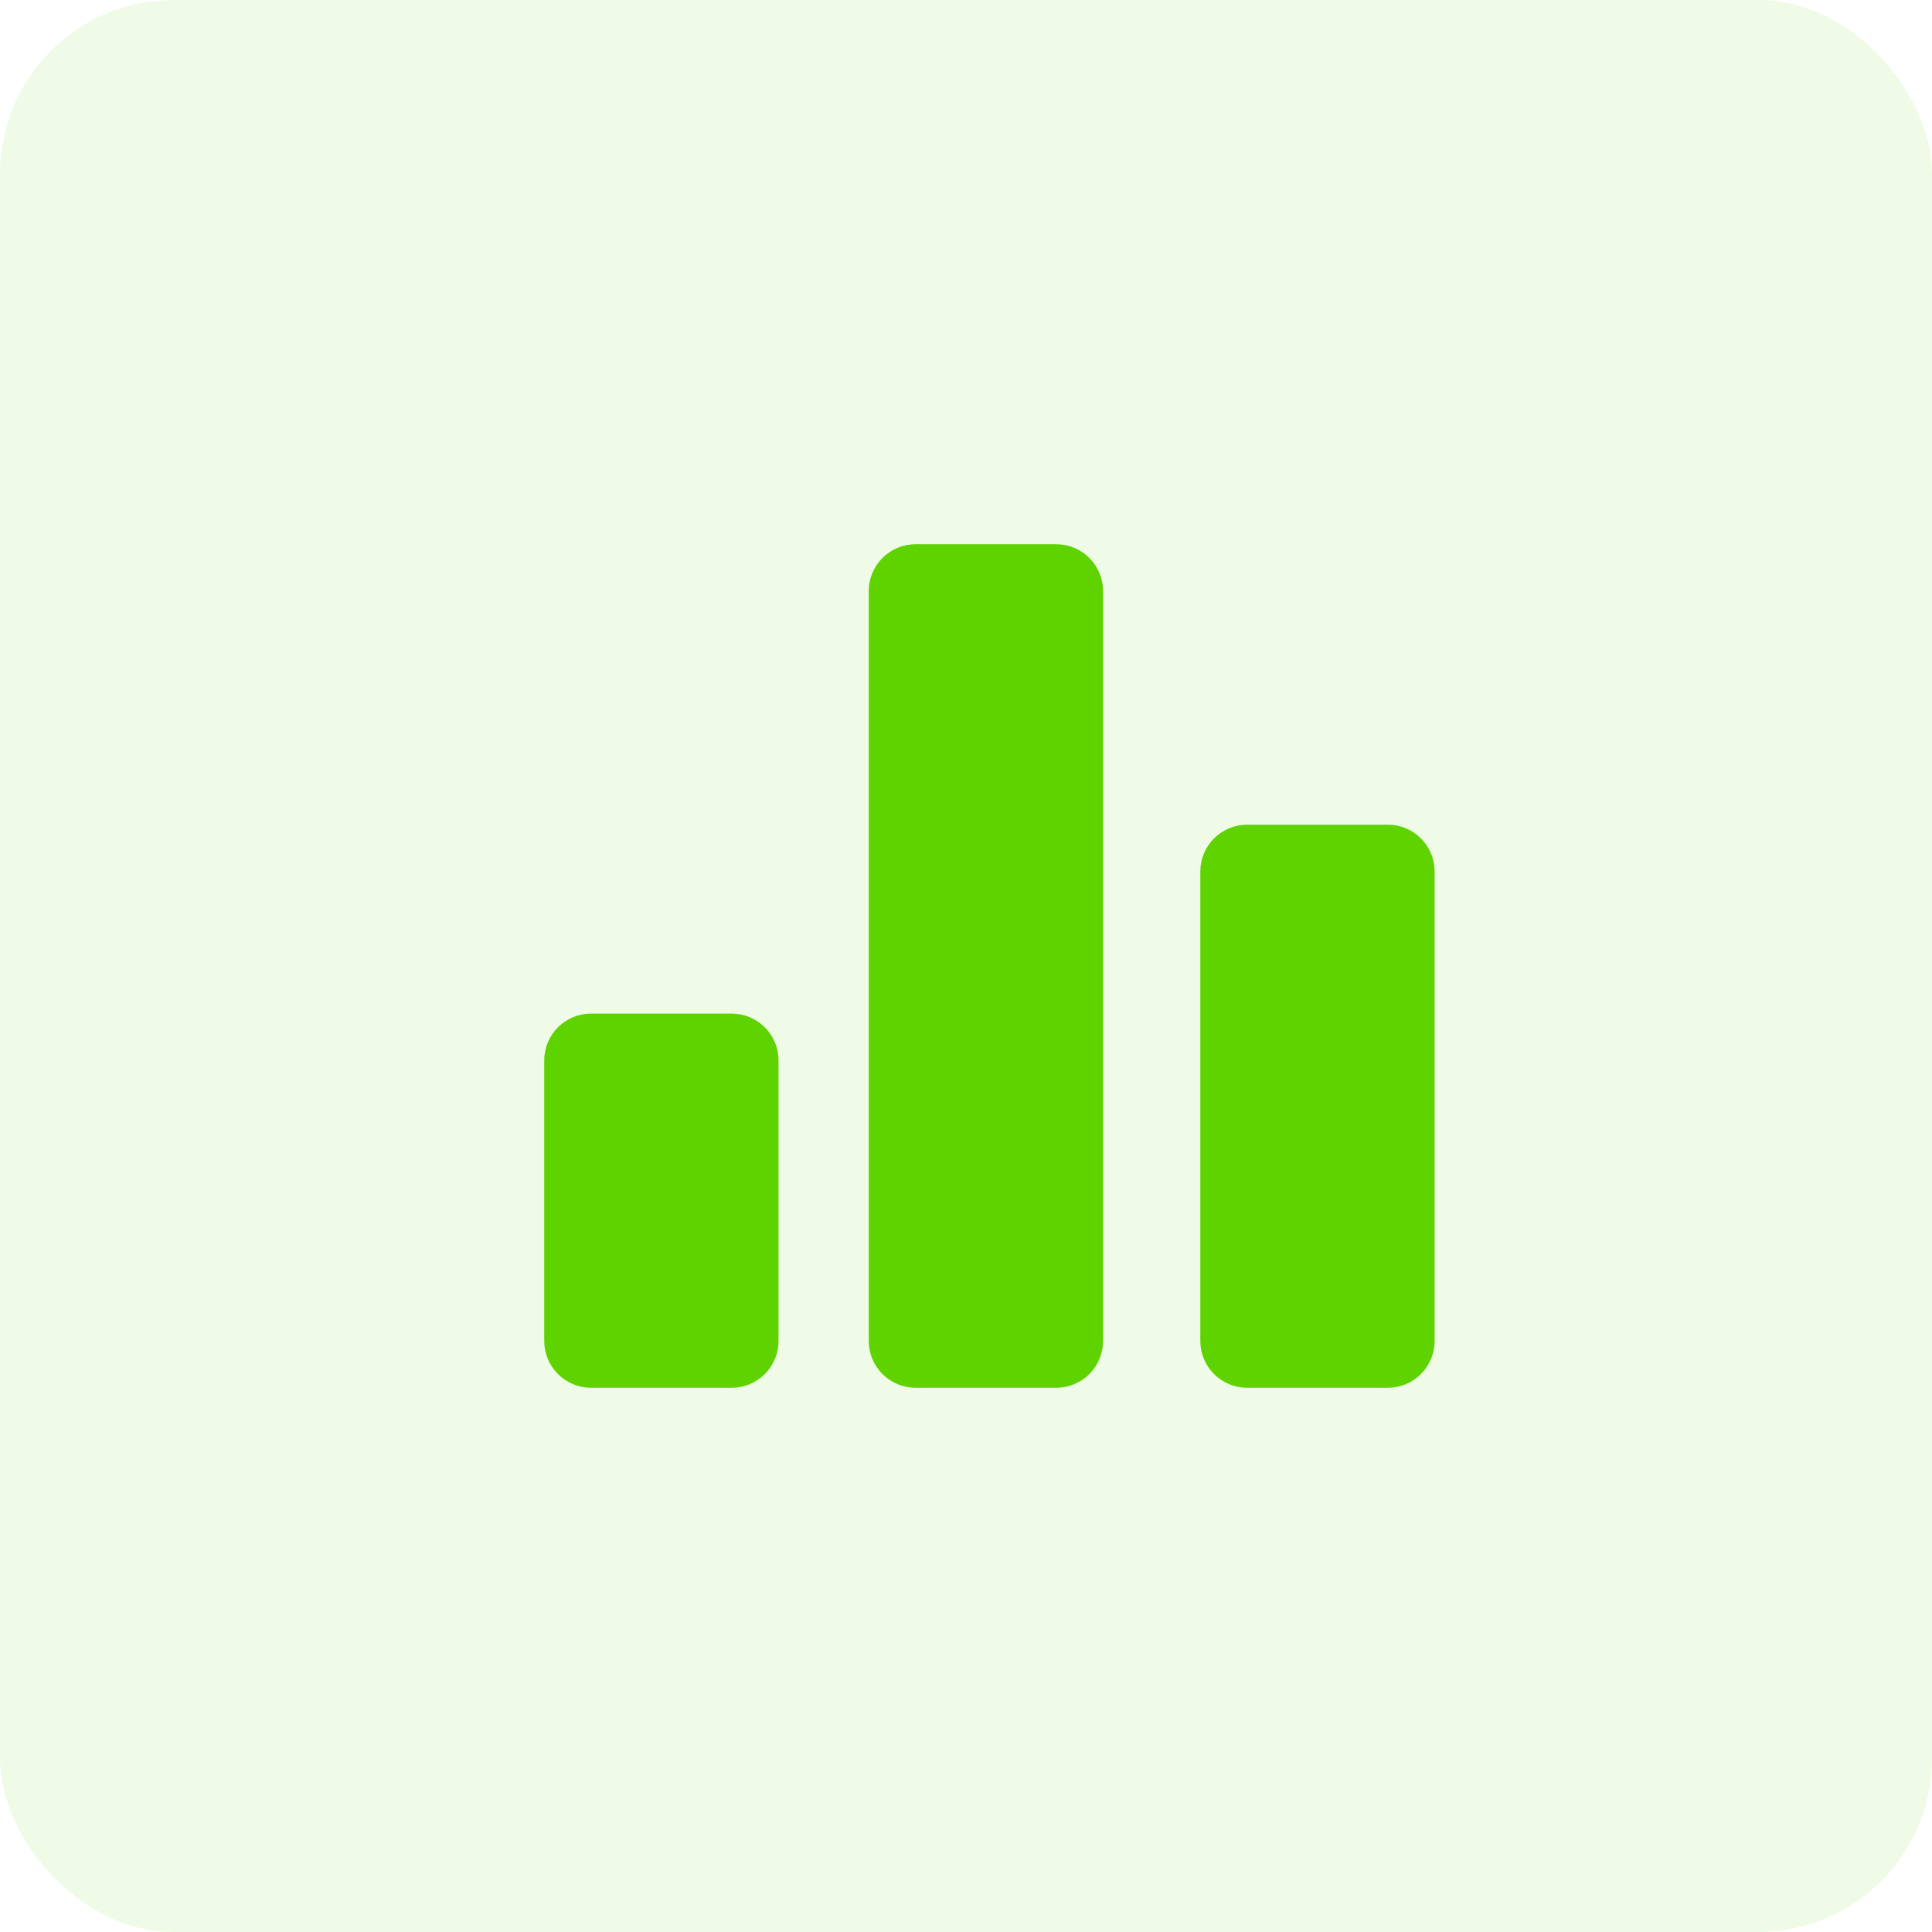
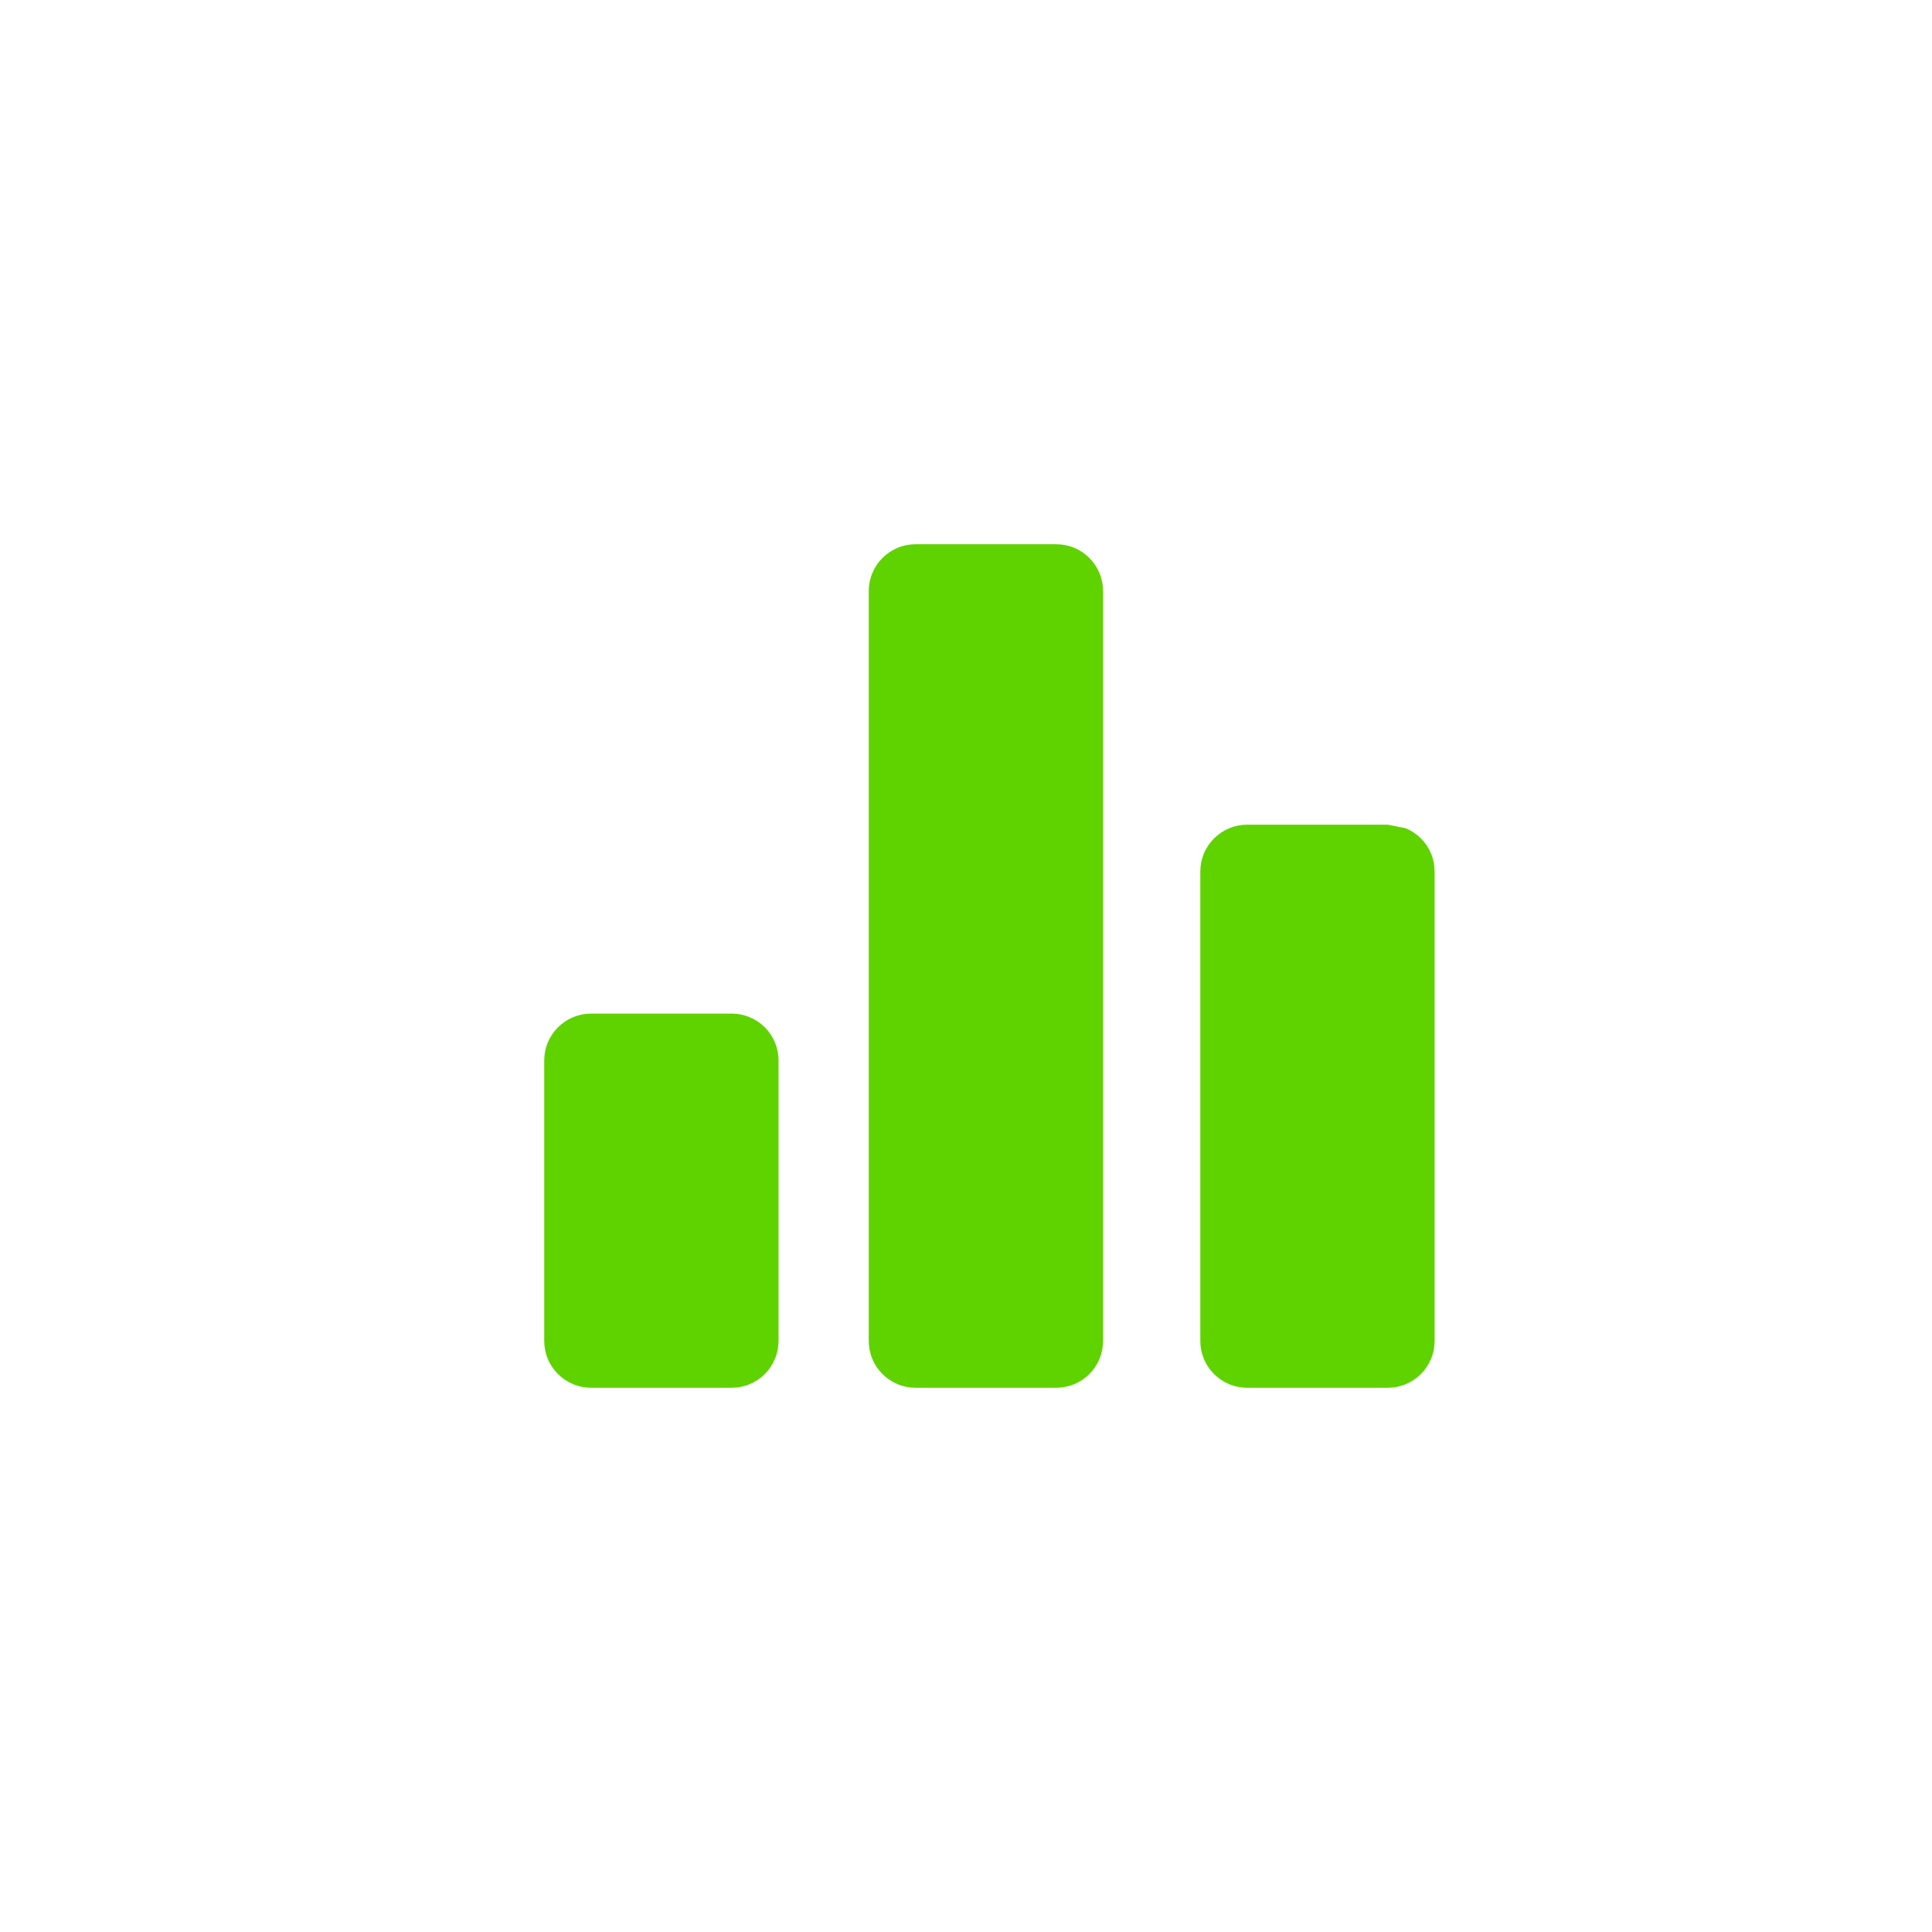
<svg xmlns="http://www.w3.org/2000/svg" width="71" height="71" viewBox="0 0 71 71" fill="none">
  <g id="Frame 31">
-     <rect width="71" height="71" rx="6.382" fill="#5FD300" fill-opacity="0.1" />
-     <path id="Vector" d="M28.611 38.971V49.278C28.611 49.504 28.567 49.728 28.48 49.937C28.394 50.146 28.267 50.336 28.107 50.496C27.947 50.656 27.757 50.783 27.548 50.869C27.339 50.956 27.115 51 26.889 51H21.722C21.496 51 21.272 50.956 21.063 50.869C20.854 50.783 20.664 50.656 20.504 50.496C20.344 50.336 20.217 50.146 20.131 49.937C20.044 49.728 20 49.504 20 49.278V38.971C20 38.745 20.044 38.521 20.131 38.312C20.217 38.103 20.344 37.913 20.504 37.753C20.664 37.593 20.854 37.467 21.063 37.38C21.272 37.294 21.496 37.249 21.722 37.249H26.889C27.115 37.249 27.339 37.294 27.548 37.38C27.757 37.467 27.947 37.593 28.107 37.753C28.267 37.913 28.394 38.103 28.48 38.312C28.567 38.521 28.611 38.745 28.611 38.971ZM51 30.306H45.833C45.607 30.306 45.383 30.351 45.174 30.437C44.965 30.524 44.775 30.651 44.615 30.811C44.455 30.971 44.328 31.16 44.242 31.369C44.155 31.578 44.111 31.802 44.111 32.029V49.278C44.111 49.504 44.155 49.728 44.242 49.937C44.328 50.146 44.455 50.336 44.615 50.496C44.775 50.656 44.965 50.783 45.174 50.869C45.383 50.956 45.607 51 45.833 51H51C51.226 51 51.45 50.956 51.659 50.869C51.868 50.783 52.058 50.656 52.218 50.496C52.378 50.336 52.505 50.146 52.591 49.937C52.678 49.728 52.722 49.504 52.722 49.278V32.029C52.722 31.802 52.678 31.578 52.591 31.369C52.505 31.16 52.378 30.971 52.218 30.811C52.058 30.651 51.868 30.524 51.659 30.437C51.45 30.351 51.226 30.306 51 30.306ZM38.815 20H33.648C33.422 20 33.198 20.044 32.989 20.131C32.78 20.217 32.59 20.344 32.43 20.504C32.27 20.664 32.143 20.854 32.057 21.063C31.97 21.272 31.926 21.496 31.926 21.722V49.278C31.926 49.504 31.97 49.728 32.057 49.937C32.143 50.146 32.27 50.336 32.43 50.496C32.59 50.656 32.78 50.783 32.989 50.869C33.198 50.956 33.422 51 33.648 51H38.815C39.041 51 39.265 50.956 39.474 50.869C39.683 50.783 39.873 50.656 40.033 50.496C40.193 50.336 40.32 50.146 40.406 49.937C40.493 49.728 40.537 49.504 40.537 49.278V21.722C40.537 21.496 40.493 21.272 40.406 21.063C40.32 20.854 40.193 20.664 40.033 20.504C39.873 20.344 39.683 20.217 39.474 20.131C39.265 20.044 39.041 20 38.815 20Z" fill="#5FD300" />
+     <path id="Vector" d="M28.611 38.971V49.278C28.611 49.504 28.567 49.728 28.48 49.937C28.394 50.146 28.267 50.336 28.107 50.496C27.947 50.656 27.757 50.783 27.548 50.869C27.339 50.956 27.115 51 26.889 51H21.722C21.496 51 21.272 50.956 21.063 50.869C20.854 50.783 20.664 50.656 20.504 50.496C20.344 50.336 20.217 50.146 20.131 49.937C20.044 49.728 20 49.504 20 49.278V38.971C20 38.745 20.044 38.521 20.131 38.312C20.217 38.103 20.344 37.913 20.504 37.753C20.664 37.593 20.854 37.467 21.063 37.38C21.272 37.294 21.496 37.249 21.722 37.249H26.889C27.115 37.249 27.339 37.294 27.548 37.38C27.757 37.467 27.947 37.593 28.107 37.753C28.267 37.913 28.394 38.103 28.48 38.312C28.567 38.521 28.611 38.745 28.611 38.971ZM51 30.306H45.833C45.607 30.306 45.383 30.351 45.174 30.437C44.965 30.524 44.775 30.651 44.615 30.811C44.455 30.971 44.328 31.16 44.242 31.369C44.155 31.578 44.111 31.802 44.111 32.029V49.278C44.111 49.504 44.155 49.728 44.242 49.937C44.328 50.146 44.455 50.336 44.615 50.496C44.775 50.656 44.965 50.783 45.174 50.869C45.383 50.956 45.607 51 45.833 51H51C51.226 51 51.45 50.956 51.659 50.869C51.868 50.783 52.058 50.656 52.218 50.496C52.378 50.336 52.505 50.146 52.591 49.937C52.678 49.728 52.722 49.504 52.722 49.278V32.029C52.722 31.802 52.678 31.578 52.591 31.369C52.505 31.16 52.378 30.971 52.218 30.811C52.058 30.651 51.868 30.524 51.659 30.437ZM38.815 20H33.648C33.422 20 33.198 20.044 32.989 20.131C32.78 20.217 32.59 20.344 32.43 20.504C32.27 20.664 32.143 20.854 32.057 21.063C31.97 21.272 31.926 21.496 31.926 21.722V49.278C31.926 49.504 31.97 49.728 32.057 49.937C32.143 50.146 32.27 50.336 32.43 50.496C32.59 50.656 32.78 50.783 32.989 50.869C33.198 50.956 33.422 51 33.648 51H38.815C39.041 51 39.265 50.956 39.474 50.869C39.683 50.783 39.873 50.656 40.033 50.496C40.193 50.336 40.32 50.146 40.406 49.937C40.493 49.728 40.537 49.504 40.537 49.278V21.722C40.537 21.496 40.493 21.272 40.406 21.063C40.32 20.854 40.193 20.664 40.033 20.504C39.873 20.344 39.683 20.217 39.474 20.131C39.265 20.044 39.041 20 38.815 20Z" fill="#5FD300" />
  </g>
</svg>